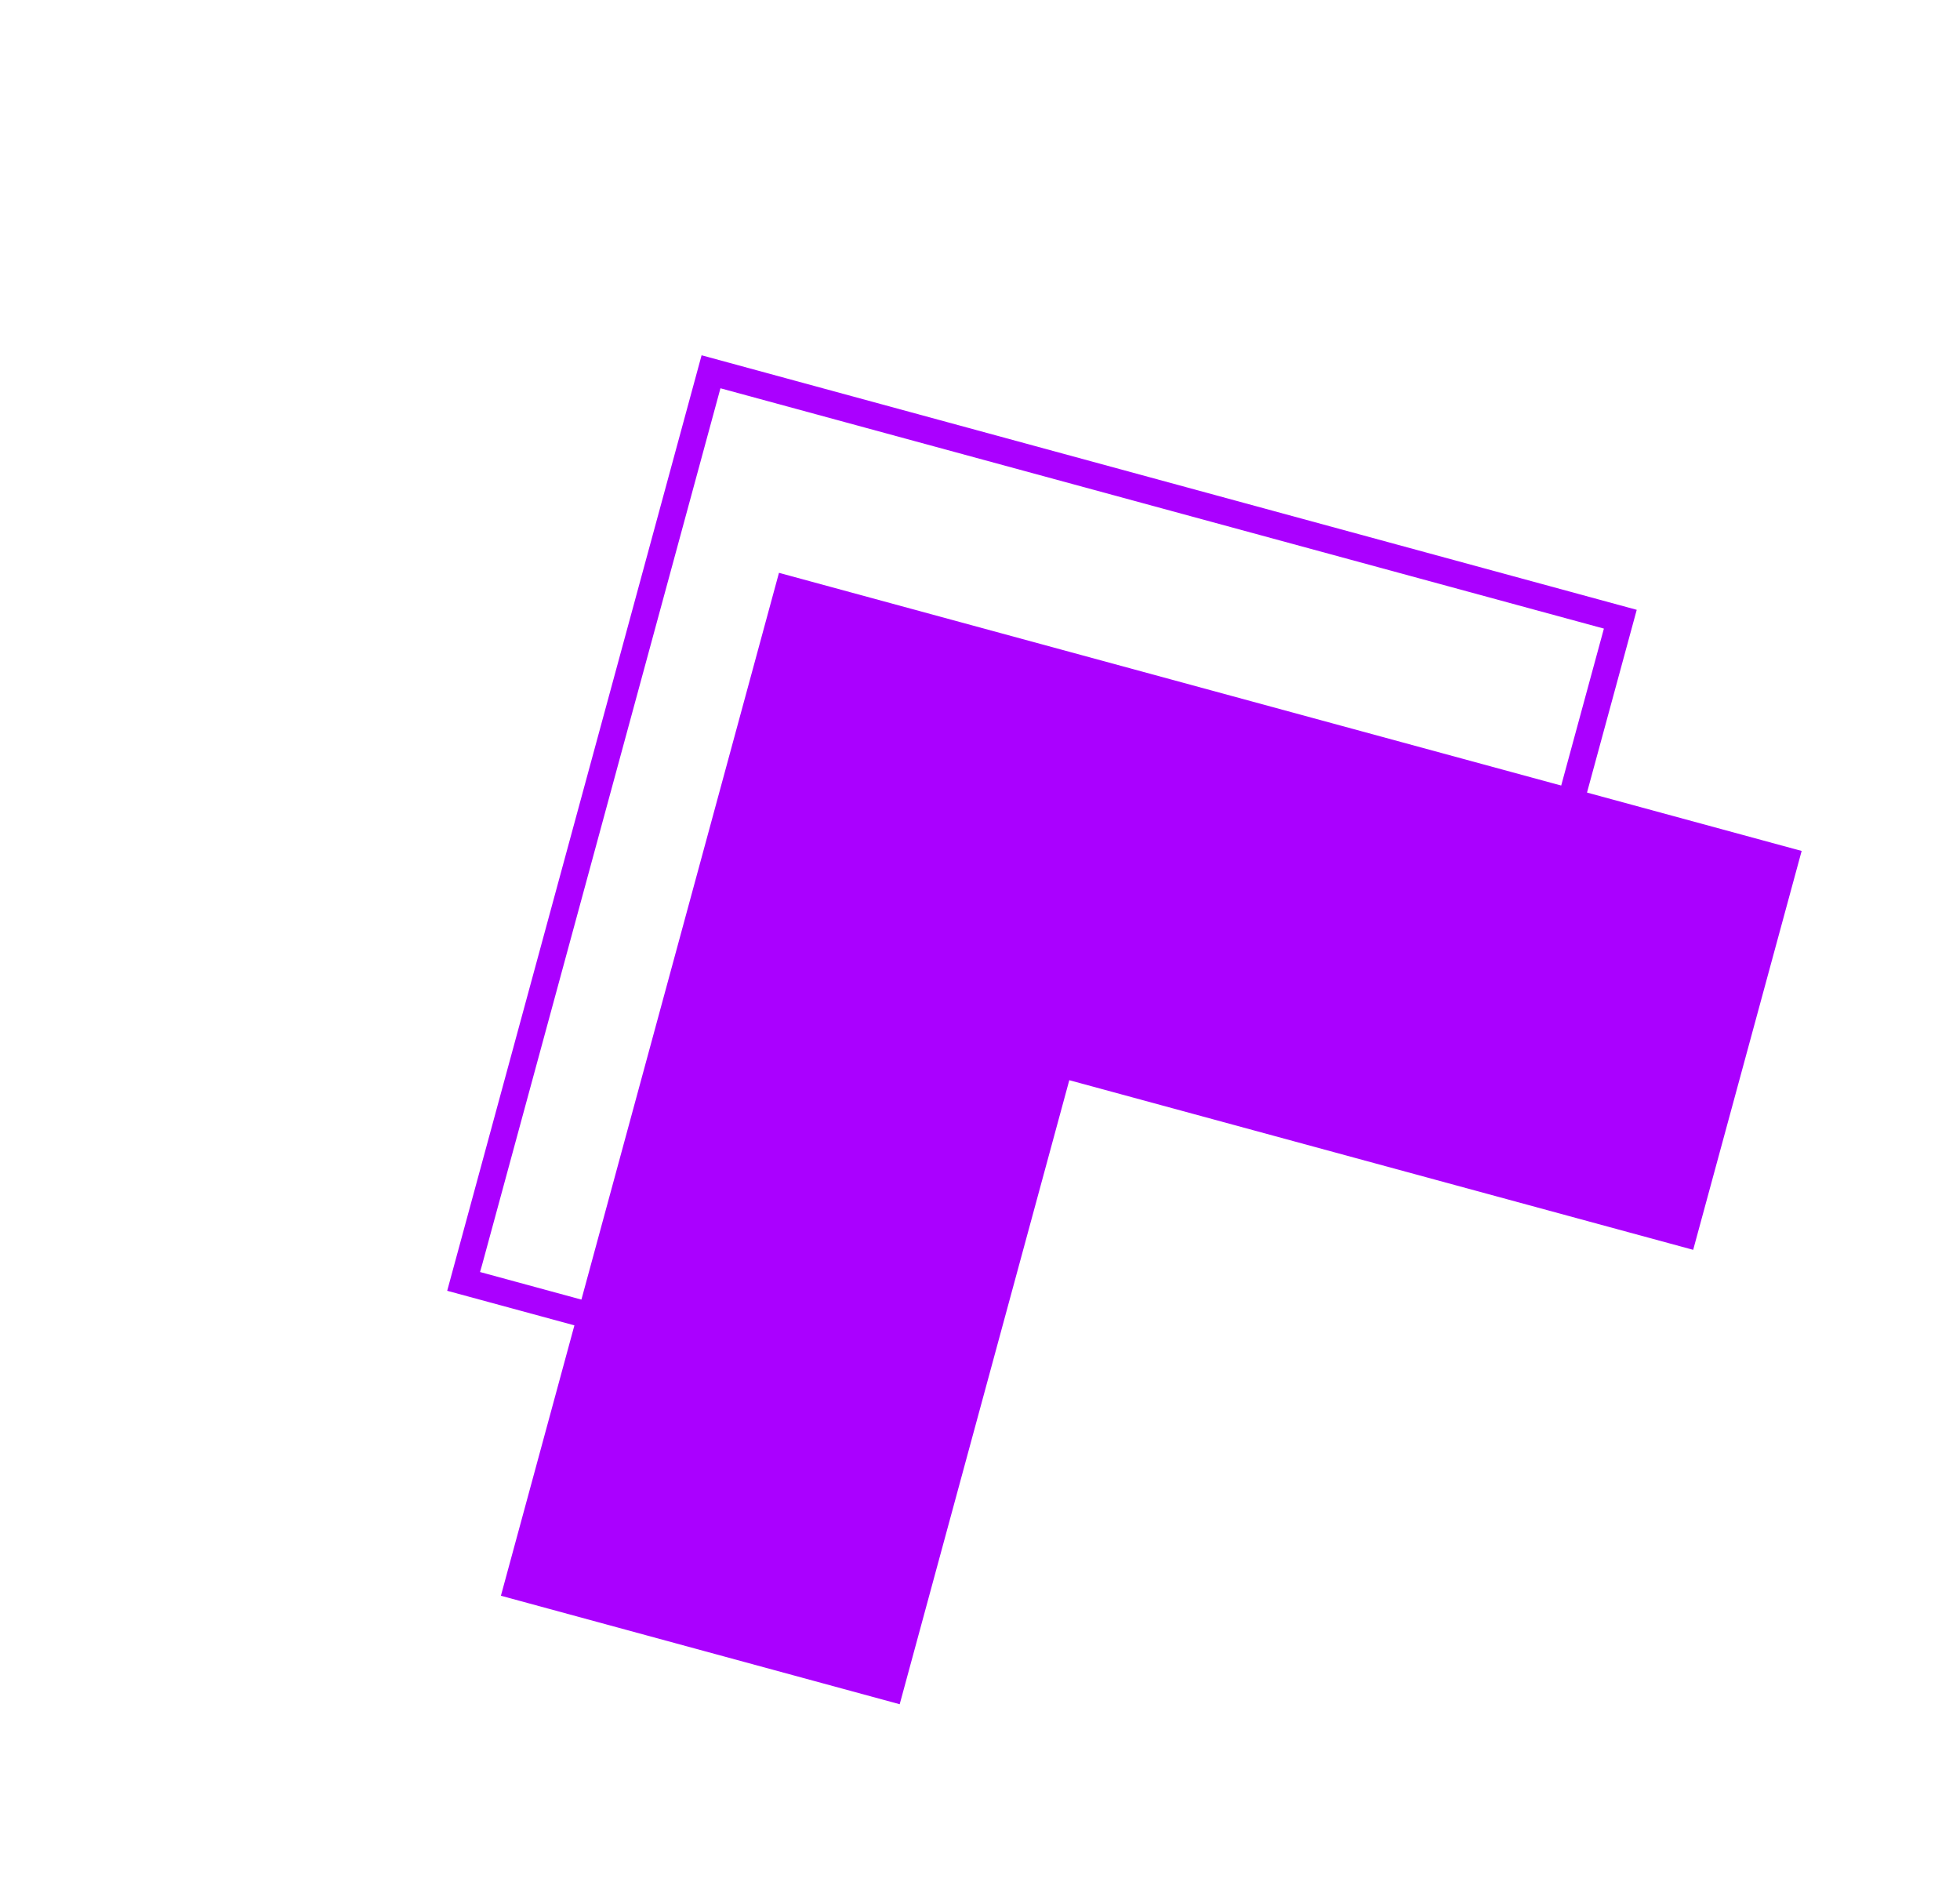
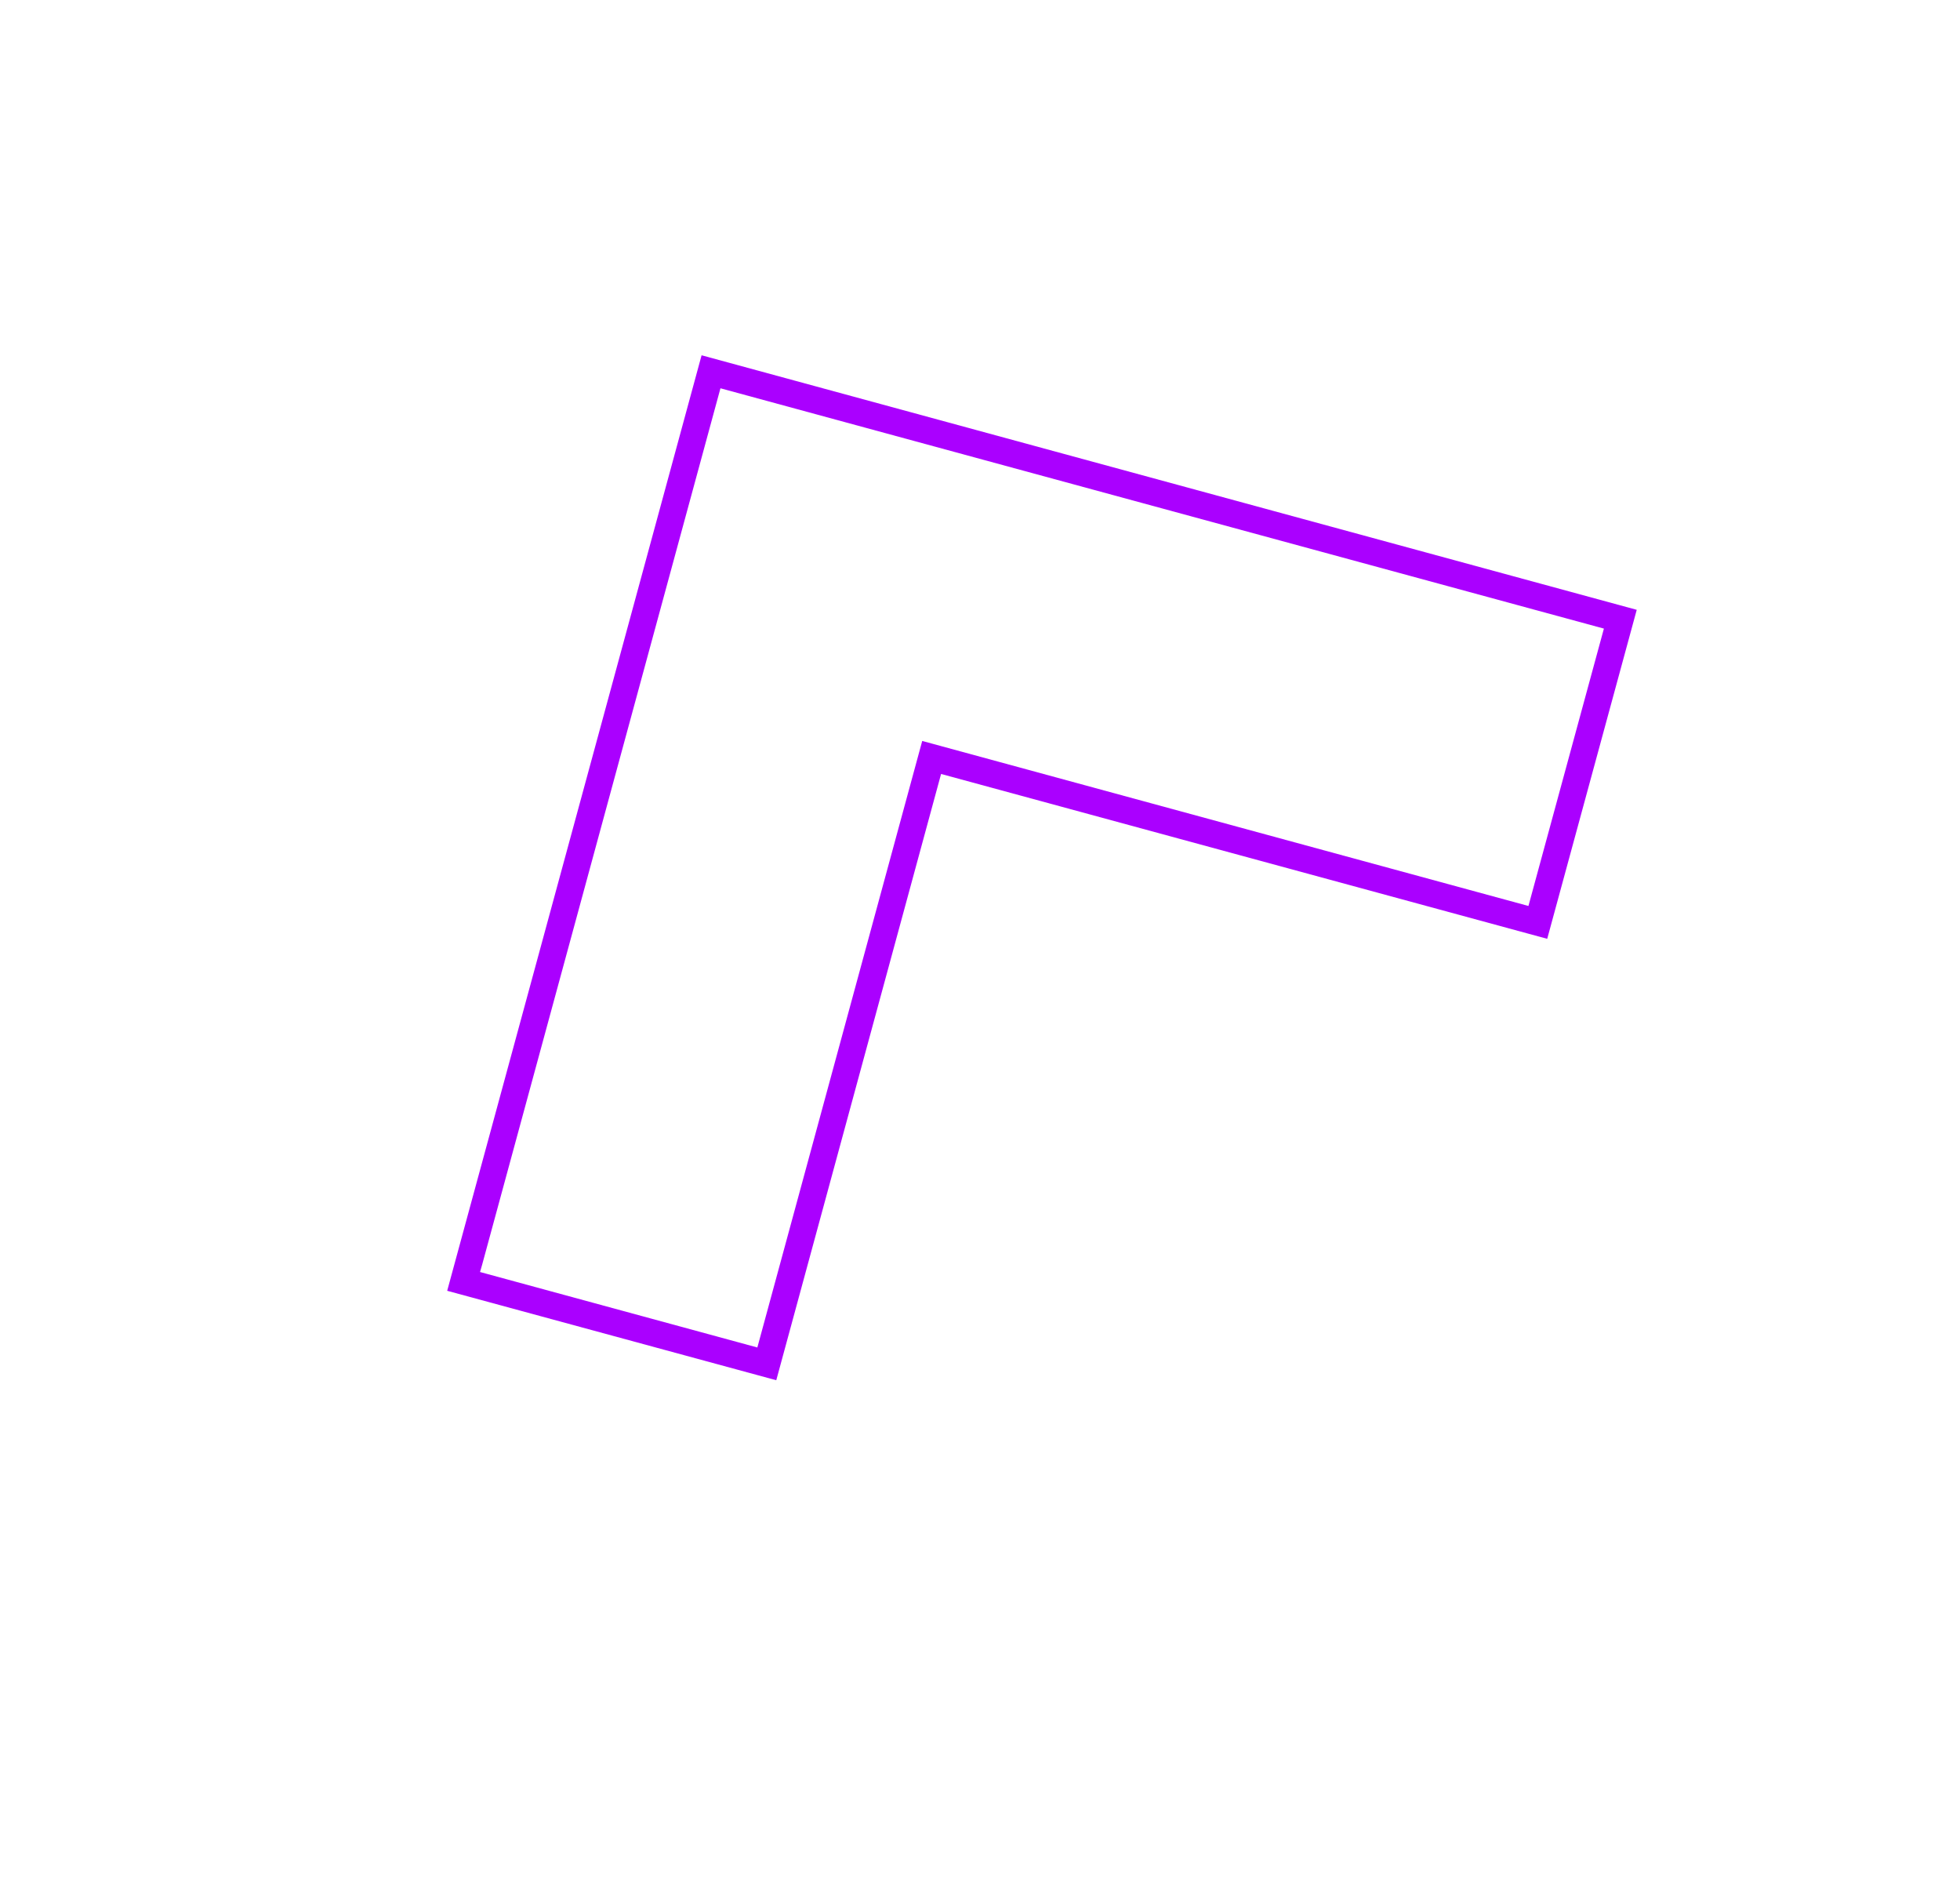
<svg xmlns="http://www.w3.org/2000/svg" width="175" height="169" viewBox="0 0 175 169" fill="none">
-   <path d="M44.724 142.445L80.33 152.13L95.472 96.425L151.177 111.567L160.862 75.96L69.551 51.134L44.724 142.445Z" fill="#AA00FF" />
  <path d="M82.341 66.142L67.62 120.284L42.86 113.547L43.038 112.931L64.326 34.66L143.205 56.112L136.468 80.872L82.341 66.142ZM62.642 31.714L39.928 115.223L69.31 123.207L84.025 69.088L138.144 83.804L146.137 54.436L62.642 31.714Z" fill="#AA00FF" />
</svg>